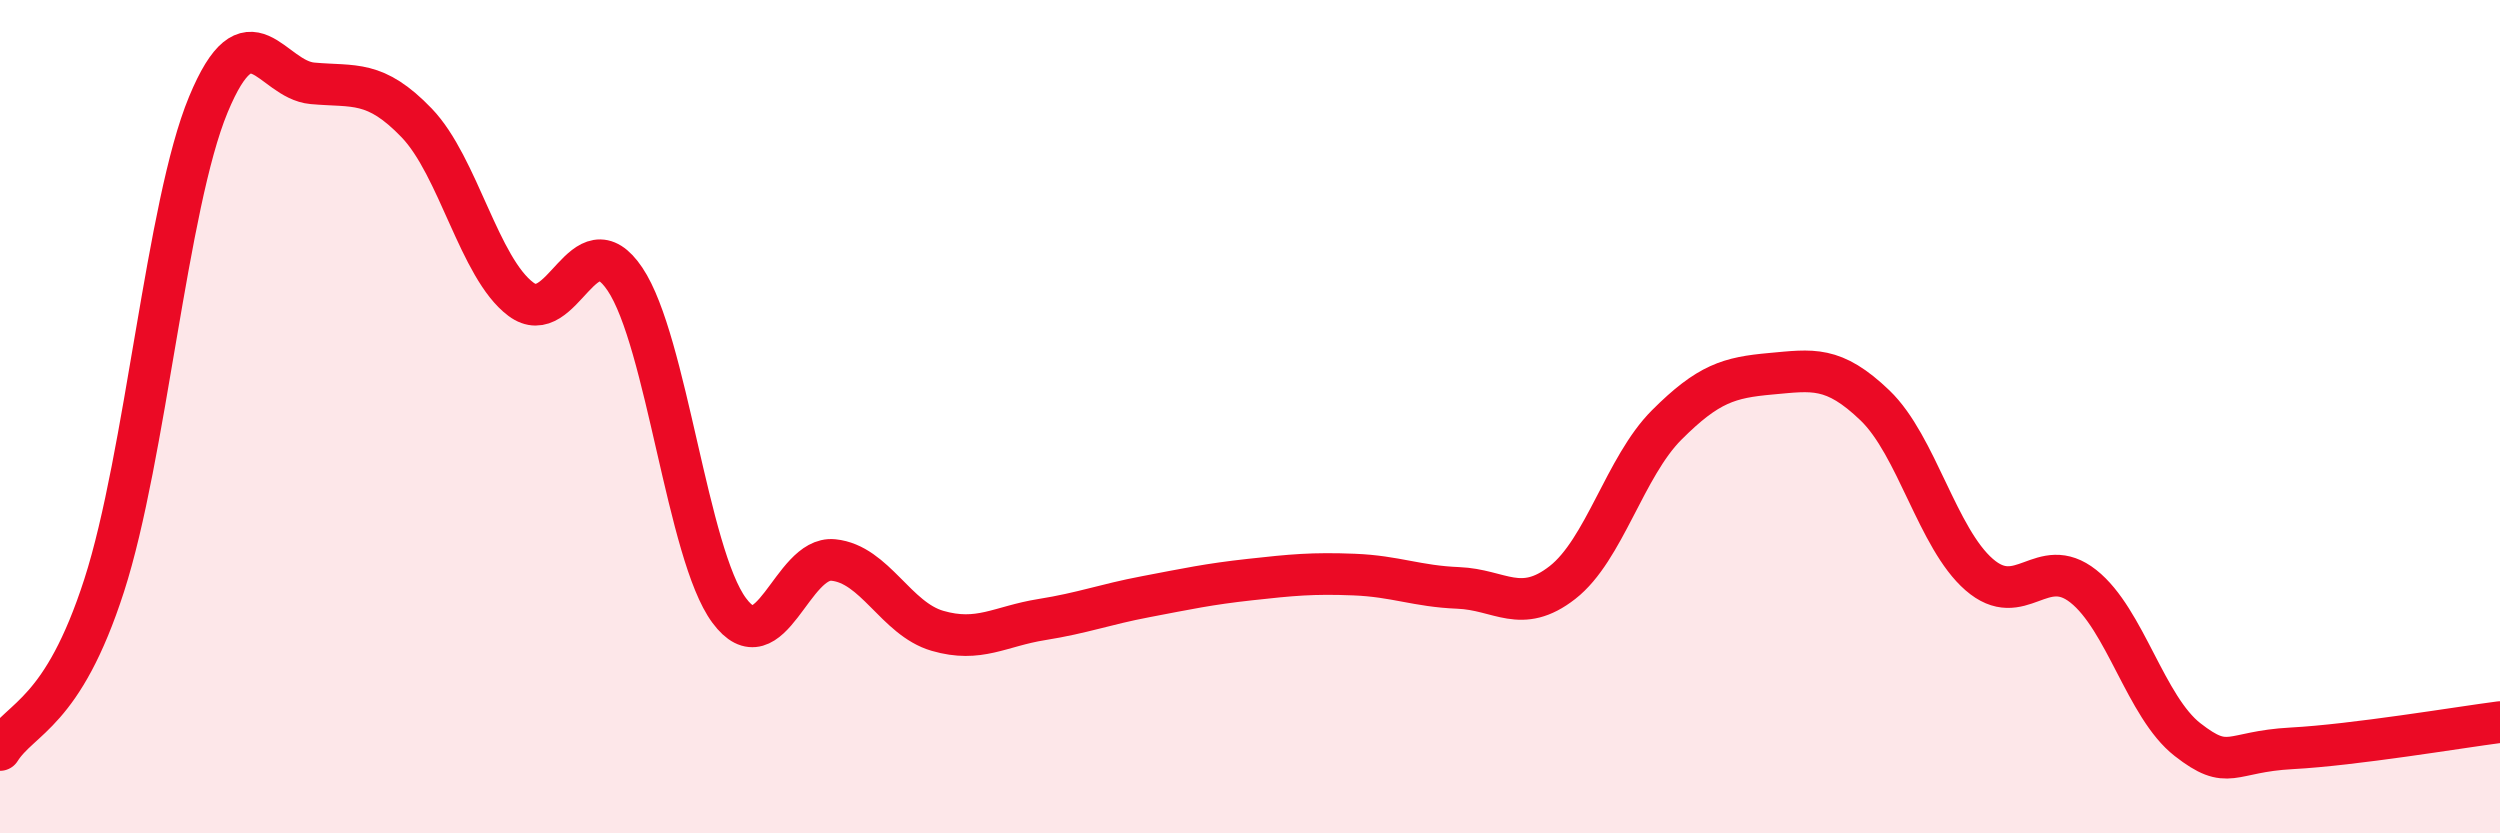
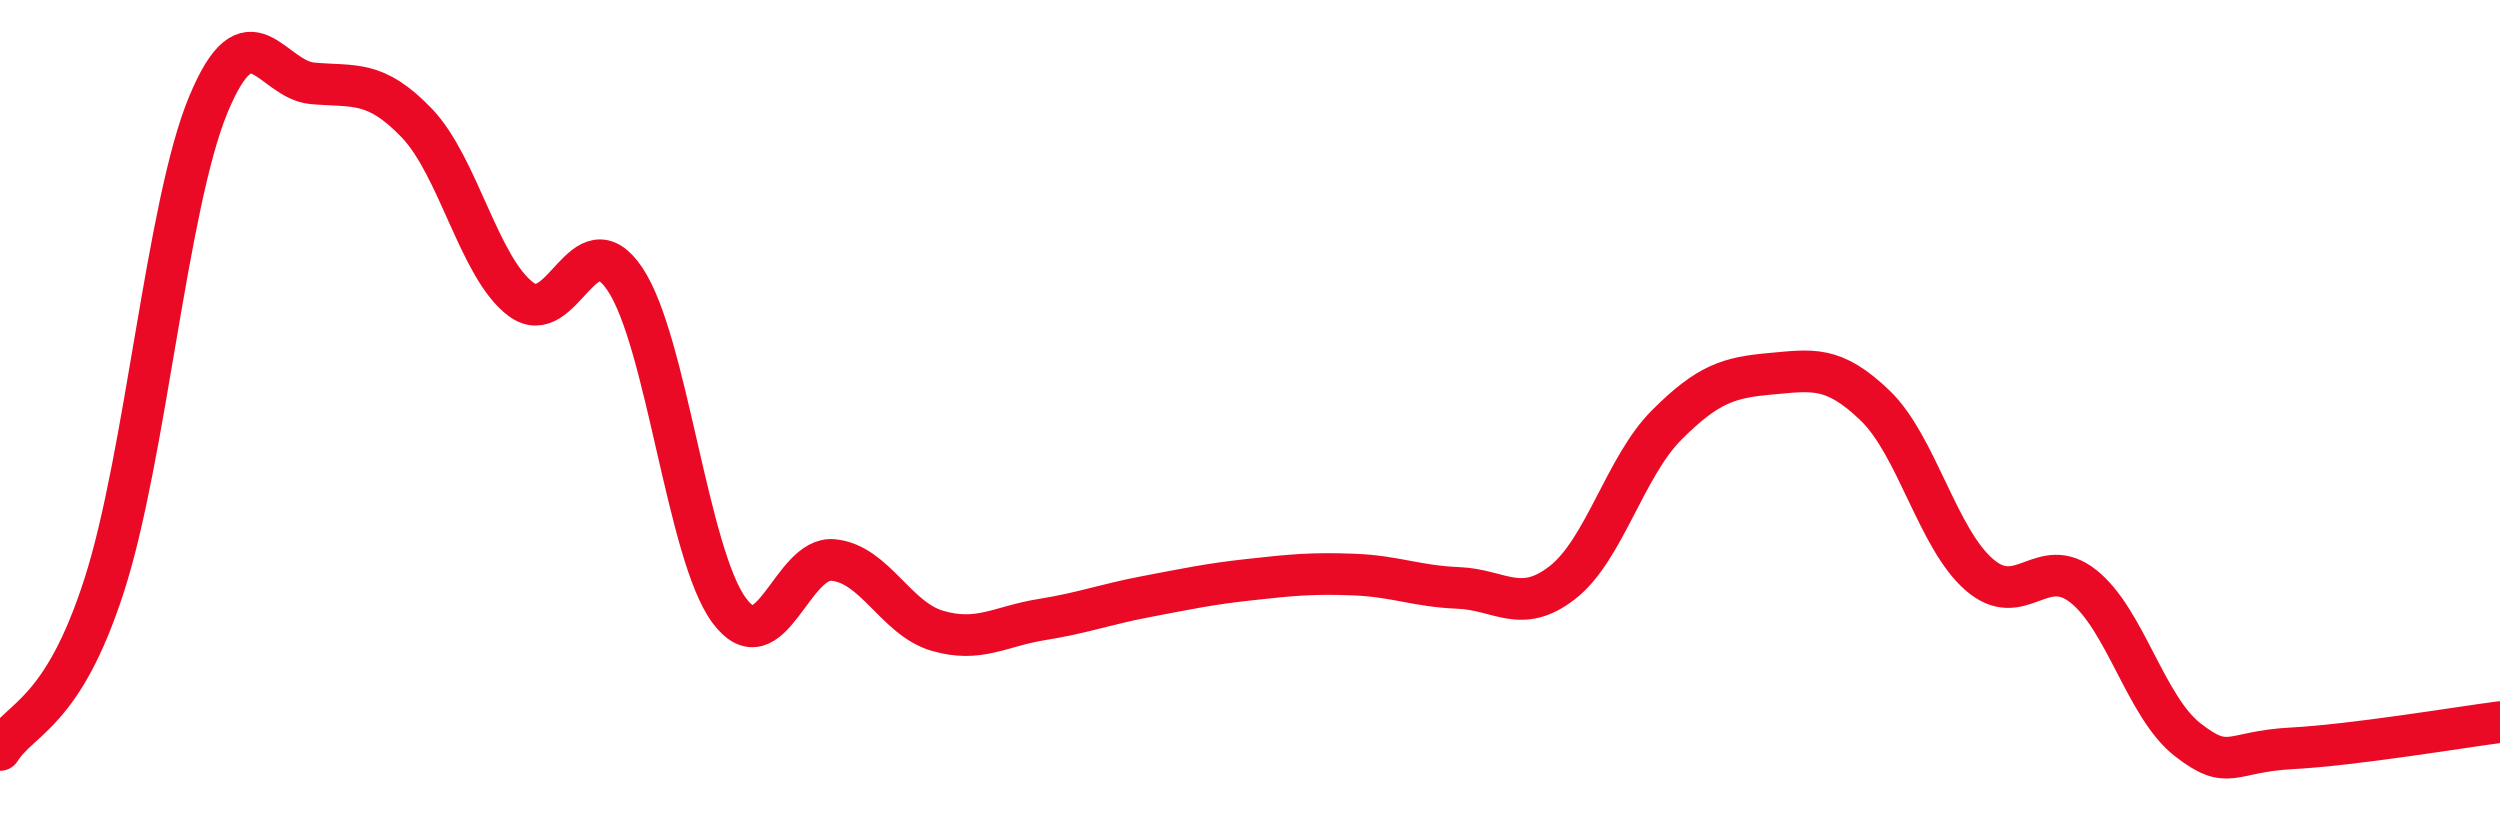
<svg xmlns="http://www.w3.org/2000/svg" width="60" height="20" viewBox="0 0 60 20">
-   <path d="M 0,18 C 0.5,17.21 1.5,17.15 2.5,14.05 C 3.5,10.95 4,4.92 5,2.51 C 6,0.1 6.5,1.91 7.5,2 C 8.5,2.09 9,1.91 10,2.95 C 11,3.99 11.5,6.43 12.5,7.18 C 13.5,7.93 14,5.21 15,6.7 C 16,8.19 16.5,13.3 17.5,14.65 C 18.5,16 19,13.34 20,13.44 C 21,13.54 21.5,14.85 22.5,15.14 C 23.5,15.43 24,15.03 25,14.87 C 26,14.71 26.5,14.51 27.5,14.32 C 28.5,14.13 29,14.02 30,13.91 C 31,13.8 31.5,13.75 32.5,13.79 C 33.5,13.83 34,14.07 35,14.11 C 36,14.15 36.5,14.76 37.5,13.98 C 38.5,13.2 39,11.2 40,10.2 C 41,9.2 41.5,9.06 42.5,8.97 C 43.5,8.88 44,8.77 45,9.73 C 46,10.69 46.5,12.92 47.5,13.79 C 48.5,14.66 49,13.28 50,14.07 C 51,14.86 51.5,16.97 52.5,17.75 C 53.5,18.53 53.5,18.04 55,17.96 C 56.5,17.88 59,17.46 60,17.33L60 20L0 20Z" fill="#EB0A25" opacity="0.1" stroke-linecap="round" stroke-linejoin="round" />
  <path d="M 0,18 C 0.5,17.21 1.5,17.15 2.5,14.05 C 3.5,10.95 4,4.92 5,2.51 C 6,0.1 6.5,1.91 7.5,2 C 8.5,2.09 9,1.91 10,2.95 C 11,3.99 11.5,6.43 12.5,7.18 C 13.5,7.93 14,5.21 15,6.7 C 16,8.19 16.5,13.3 17.5,14.65 C 18.5,16 19,13.34 20,13.44 C 21,13.54 21.5,14.85 22.5,15.14 C 23.5,15.43 24,15.03 25,14.87 C 26,14.71 26.5,14.51 27.5,14.32 C 28.5,14.13 29,14.02 30,13.91 C 31,13.8 31.5,13.75 32.5,13.79 C 33.5,13.83 34,14.07 35,14.11 C 36,14.15 36.5,14.76 37.5,13.98 C 38.5,13.2 39,11.2 40,10.2 C 41,9.2 41.5,9.06 42.5,8.97 C 43.5,8.88 44,8.77 45,9.73 C 46,10.69 46.5,12.92 47.5,13.79 C 48.5,14.66 49,13.28 50,14.07 C 51,14.86 51.5,16.97 52.5,17.75 C 53.5,18.53 53.5,18.04 55,17.96 C 56.5,17.88 59,17.46 60,17.33" stroke="#EB0A25" stroke-width="1" fill="none" stroke-linecap="round" stroke-linejoin="round" />
</svg>